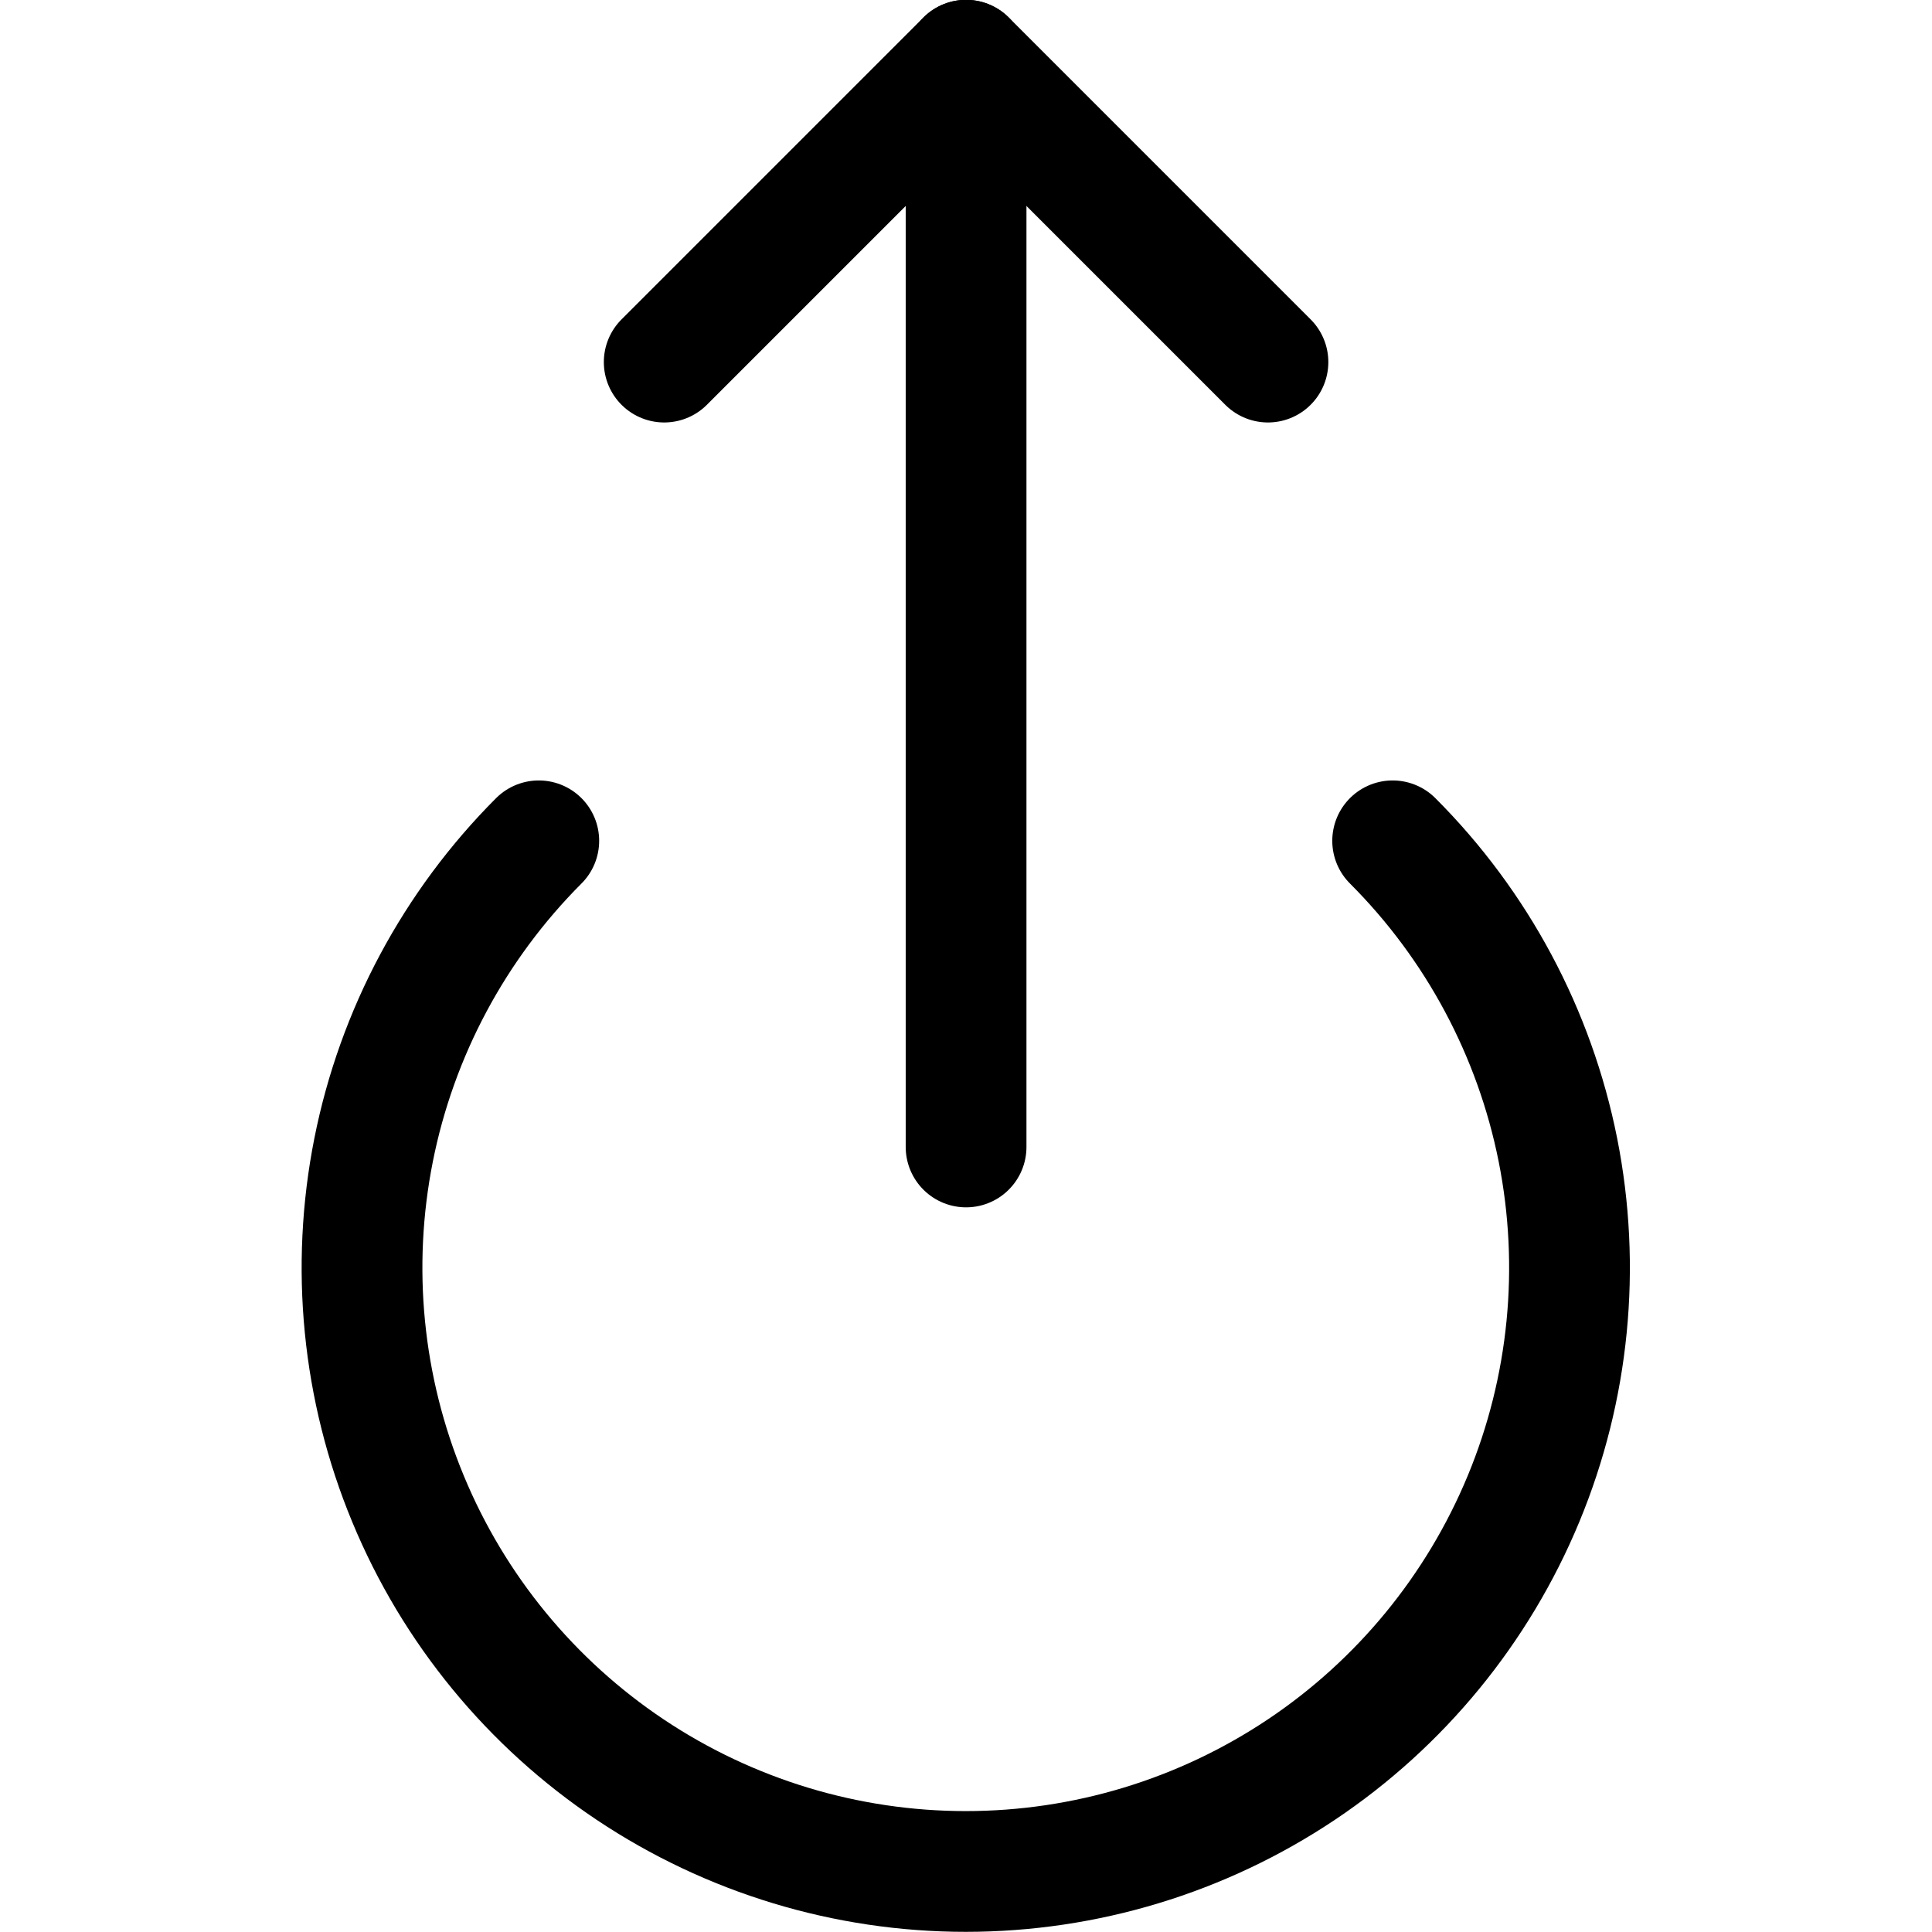
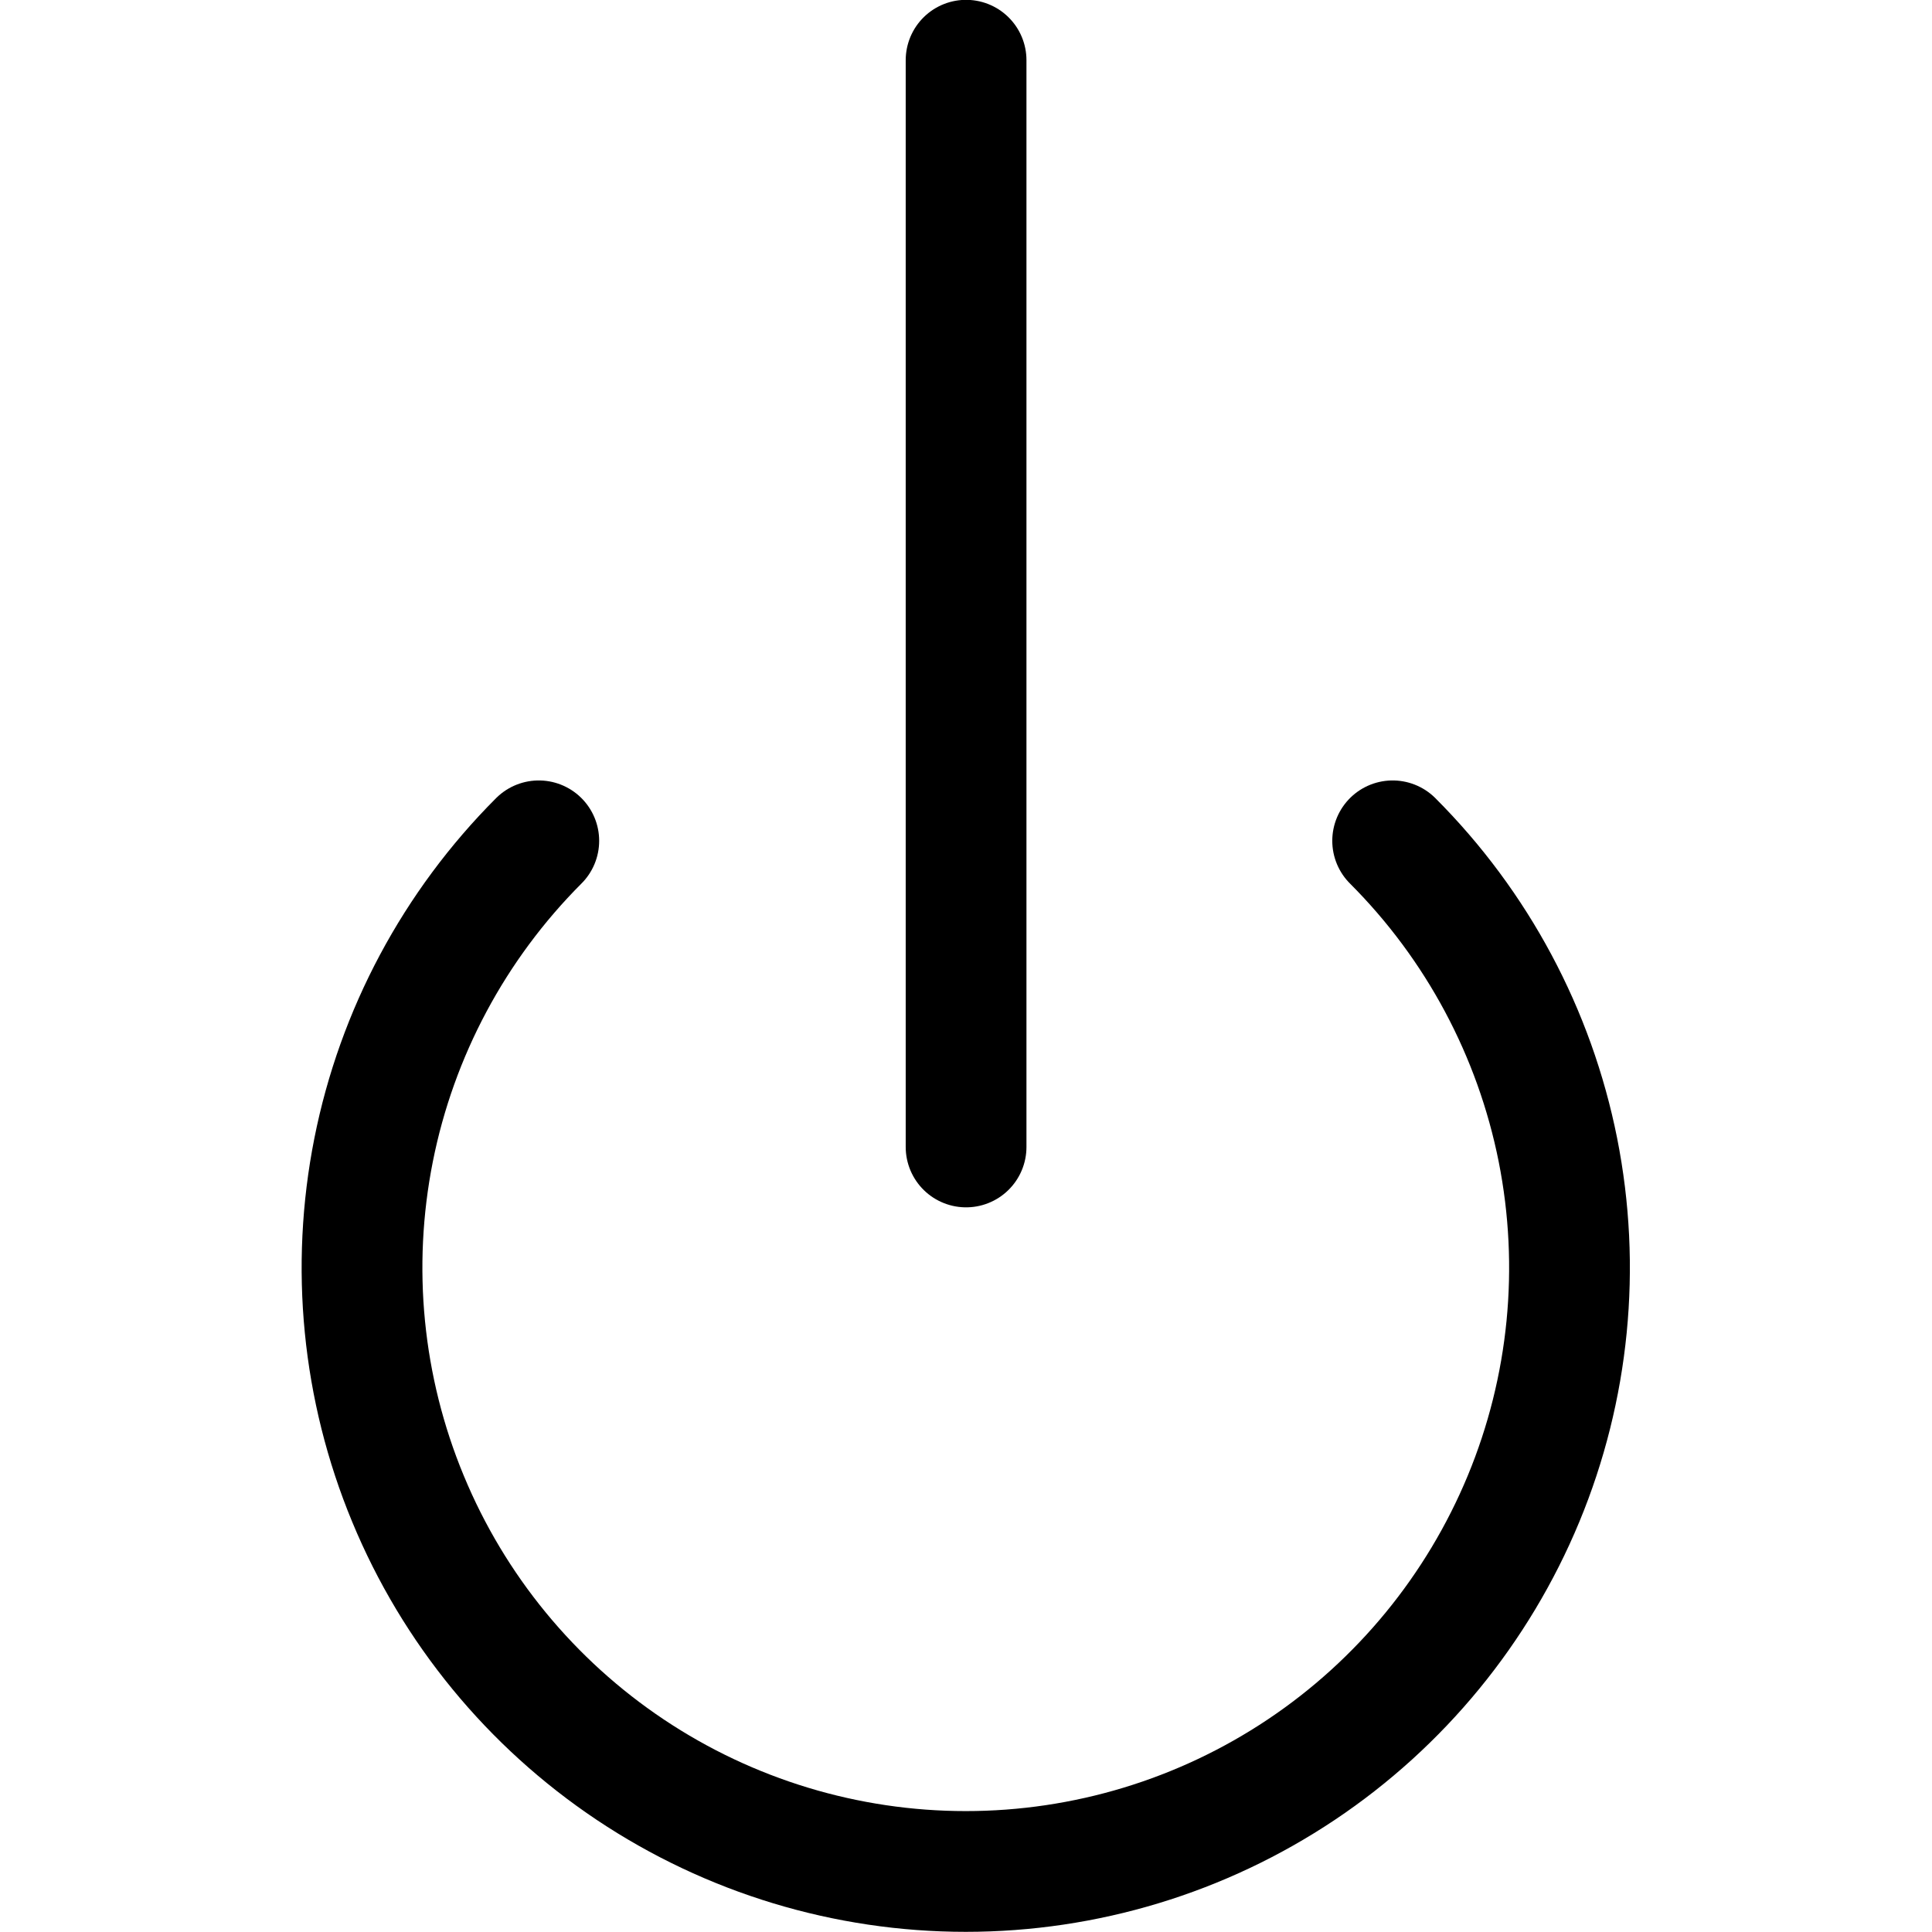
<svg xmlns="http://www.w3.org/2000/svg" fill="none" viewBox="0 0 24 24" id="Touch-Up-1--Streamline-Ultimate">
  <desc>Touch Up 1 Streamline Icon: https://streamlinehq.com</desc>
  <path stroke="#000000" stroke-linecap="round" stroke-linejoin="round" d="M12.001 14.248V0.748" stroke-width="1.5" />
-   <path stroke="#000000" stroke-linecap="round" stroke-linejoin="round" d="M8.251 4.498 12.001 0.748l3.75 3.75" stroke-width="1.5" />
  <path stroke="#000000" stroke-linecap="round" stroke-linejoin="round" d="M17.3 10.445c1.049 1.049 1.763 2.385 2.053 3.84 0.289 1.455 0.141 2.963 -0.427 4.333 -0.568 1.37 -1.529 2.542 -2.762 3.366 -1.233 0.824 -2.683 1.264 -4.167 1.264 -1.483 0 -2.933 -0.44 -4.167 -1.264 -1.233 -0.824 -2.195 -1.995 -2.762 -3.366 -0.568 -1.37 -0.716 -2.878 -0.427 -4.333 0.289 -1.455 1.004 -2.791 2.052 -3.84" stroke-width="1.5" />
</svg>